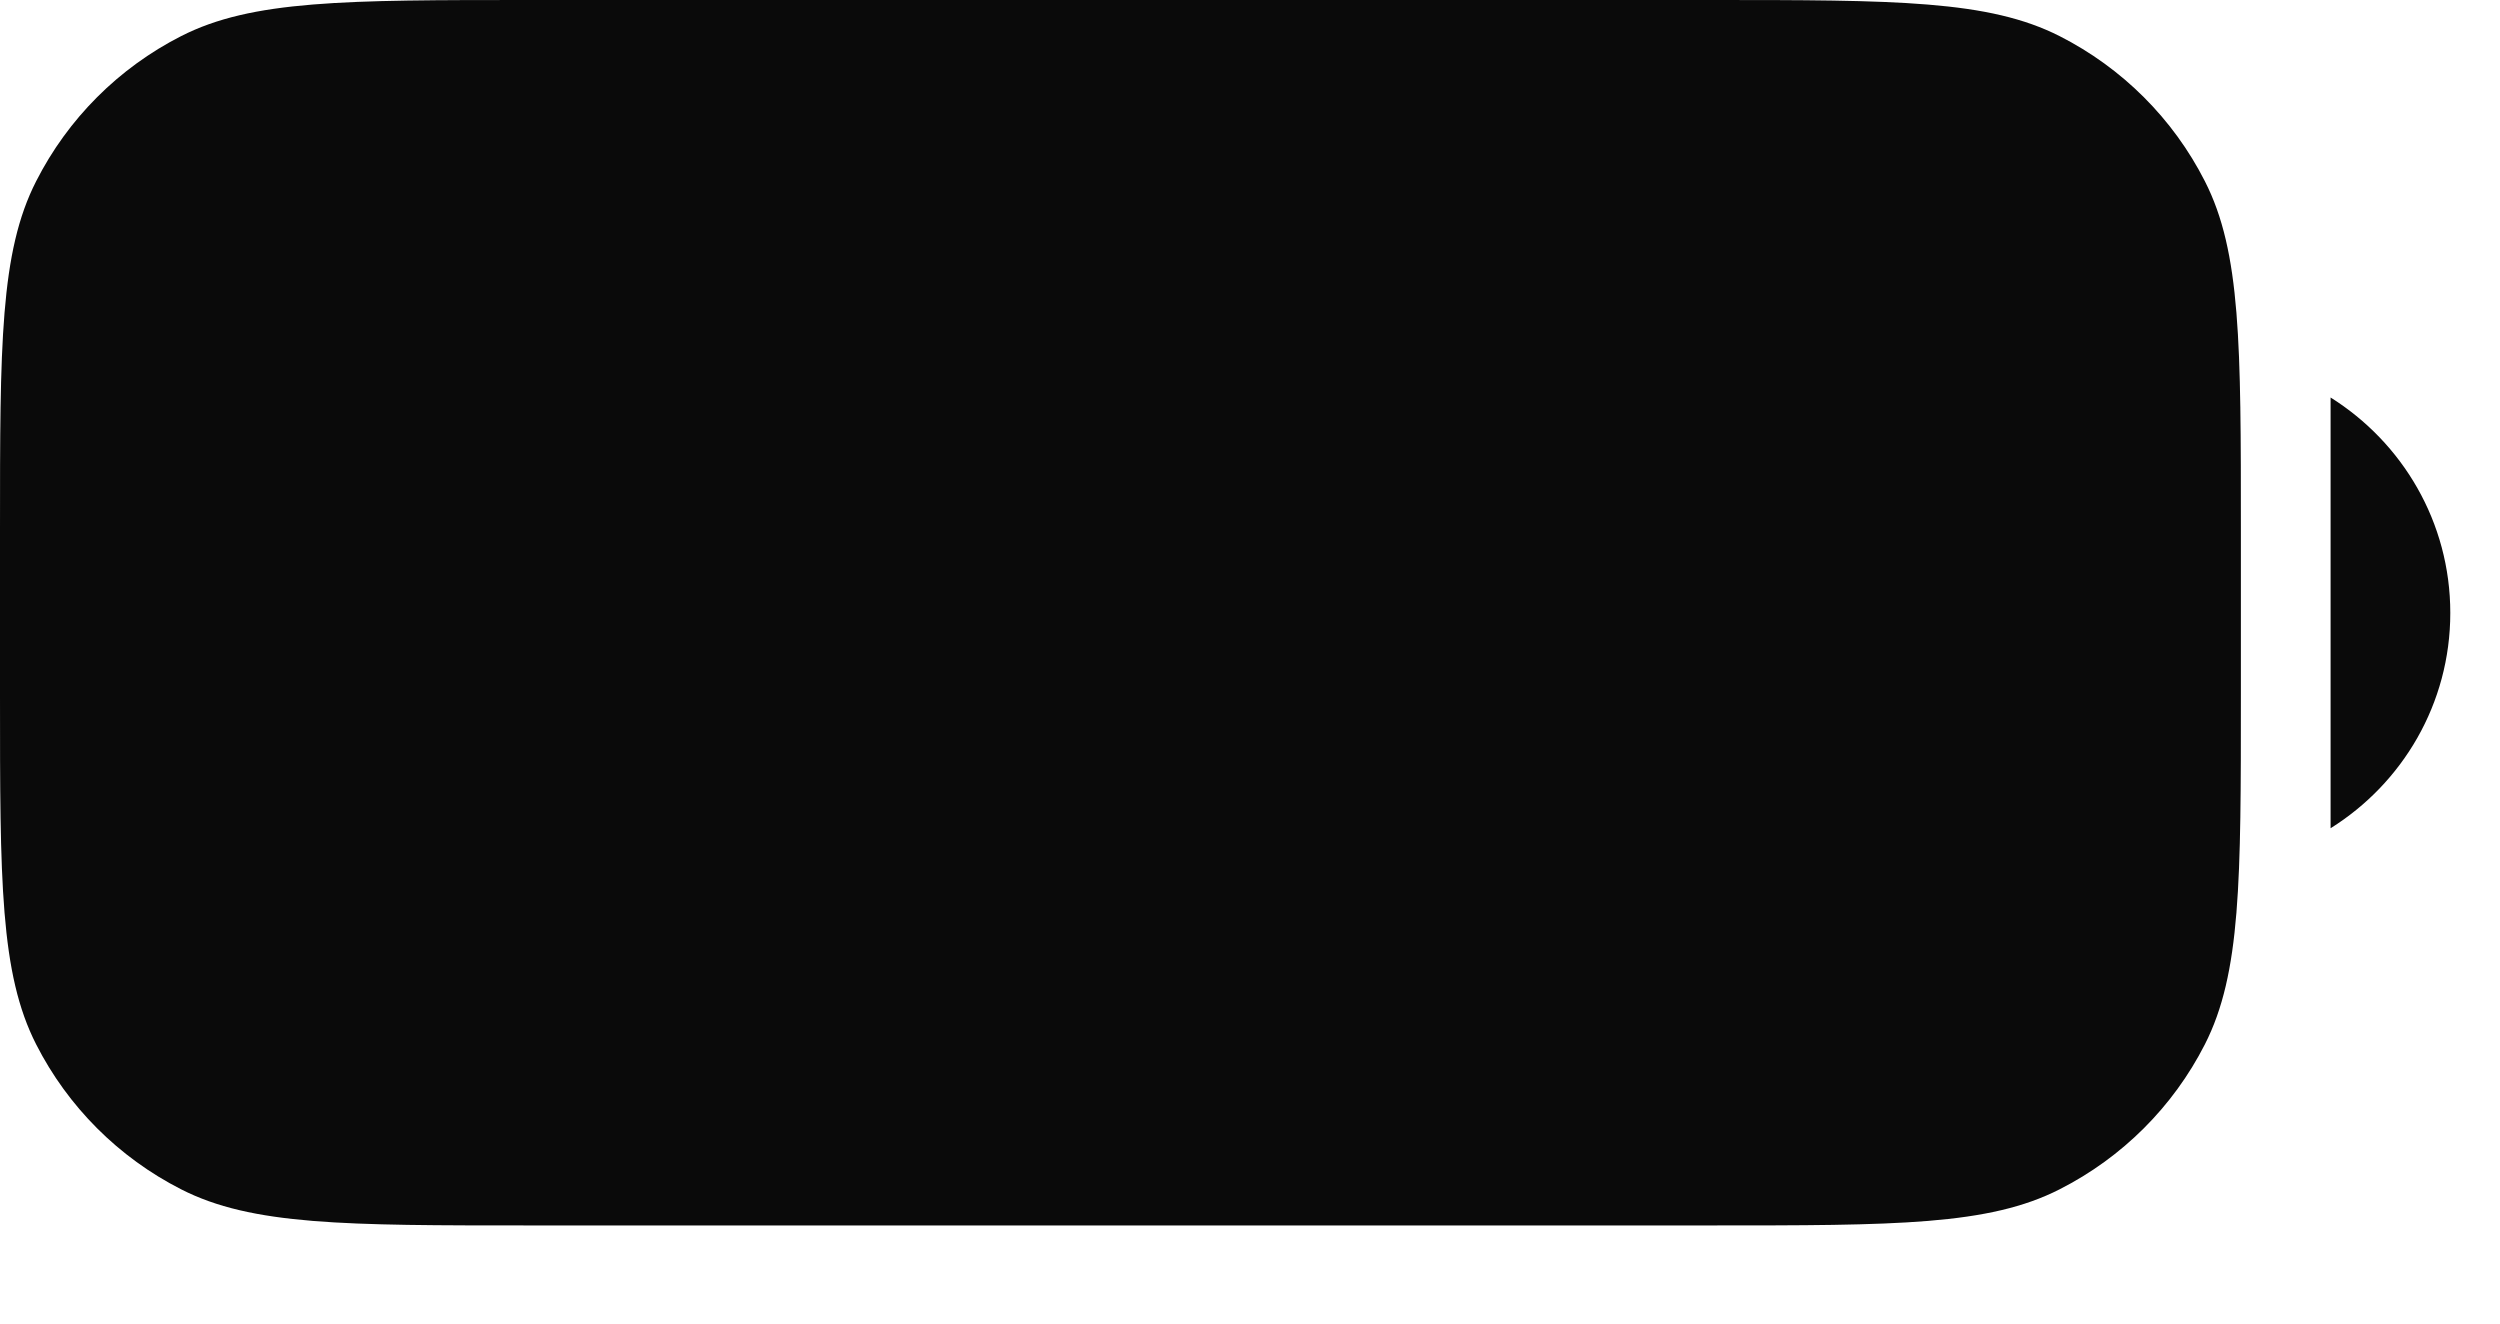
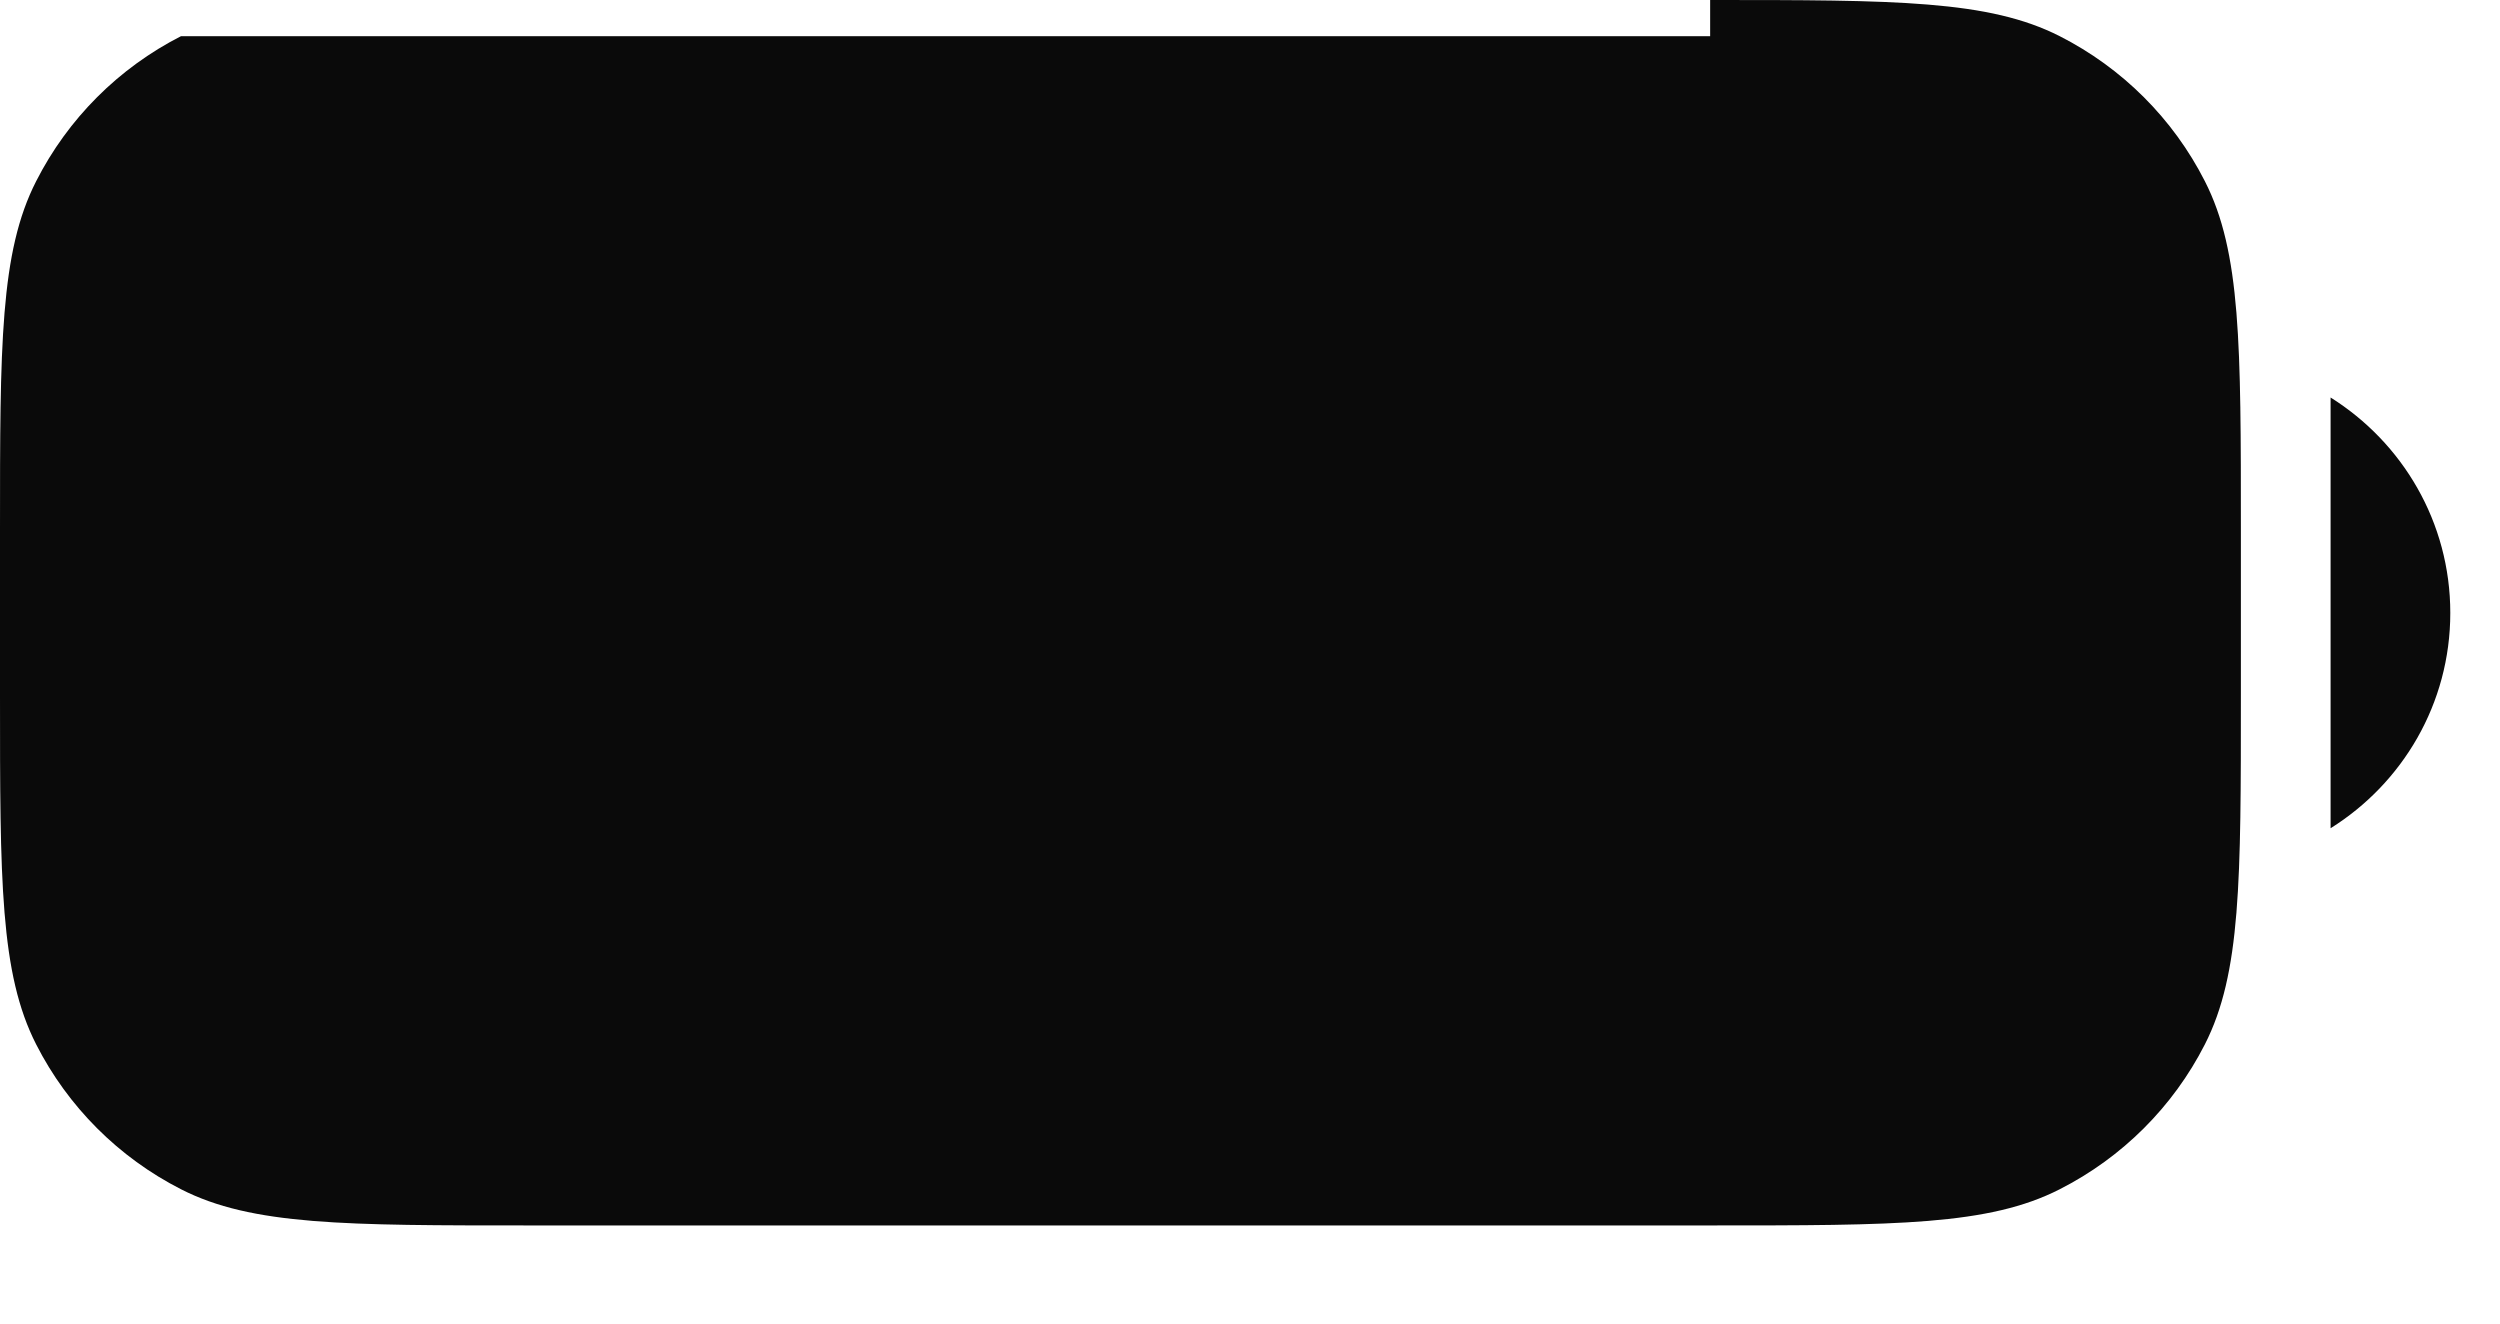
<svg xmlns="http://www.w3.org/2000/svg" fill="none" height="100%" overflow="visible" preserveAspectRatio="none" style="display: block;" viewBox="0 0 17 9" width="100%">
-   <path d="M11.629 0C12.892 0 13.524 0.001 14.006 0.246C14.431 0.462 14.777 0.807 14.993 1.232C15.239 1.714 15.238 2.346 15.238 3.608V4.725C15.238 5.987 15.239 6.619 14.993 7.102C14.777 7.526 14.431 7.871 14.006 8.087C13.524 8.333 12.892 8.333 11.629 8.333H3.608C2.345 8.333 1.713 8.333 1.231 8.087C0.807 7.871 0.462 7.526 0.246 7.102C-1.30683e-05 6.619 0 5.987 0 4.725V3.608C0 2.346 -1.30683e-05 1.714 0.246 1.232C0.462 0.807 0.807 0.462 1.231 0.246C1.713 0 2.345 0 3.608 0H11.629ZM15.848 2.703C16.336 3.009 16.662 3.55 16.662 4.168C16.662 4.786 16.336 5.327 15.848 5.632V2.703Z" fill="#0A0A0A" id="Vector" />
+   <path d="M11.629 0C12.892 0 13.524 0.001 14.006 0.246C14.431 0.462 14.777 0.807 14.993 1.232C15.239 1.714 15.238 2.346 15.238 3.608V4.725C15.238 5.987 15.239 6.619 14.993 7.102C14.777 7.526 14.431 7.871 14.006 8.087C13.524 8.333 12.892 8.333 11.629 8.333H3.608C2.345 8.333 1.713 8.333 1.231 8.087C0.807 7.871 0.462 7.526 0.246 7.102C-1.30683e-05 6.619 0 5.987 0 4.725V3.608C0 2.346 -1.30683e-05 1.714 0.246 1.232C0.462 0.807 0.807 0.462 1.231 0.246H11.629ZM15.848 2.703C16.336 3.009 16.662 3.55 16.662 4.168C16.662 4.786 16.336 5.327 15.848 5.632V2.703Z" fill="#0A0A0A" id="Vector" />
</svg>